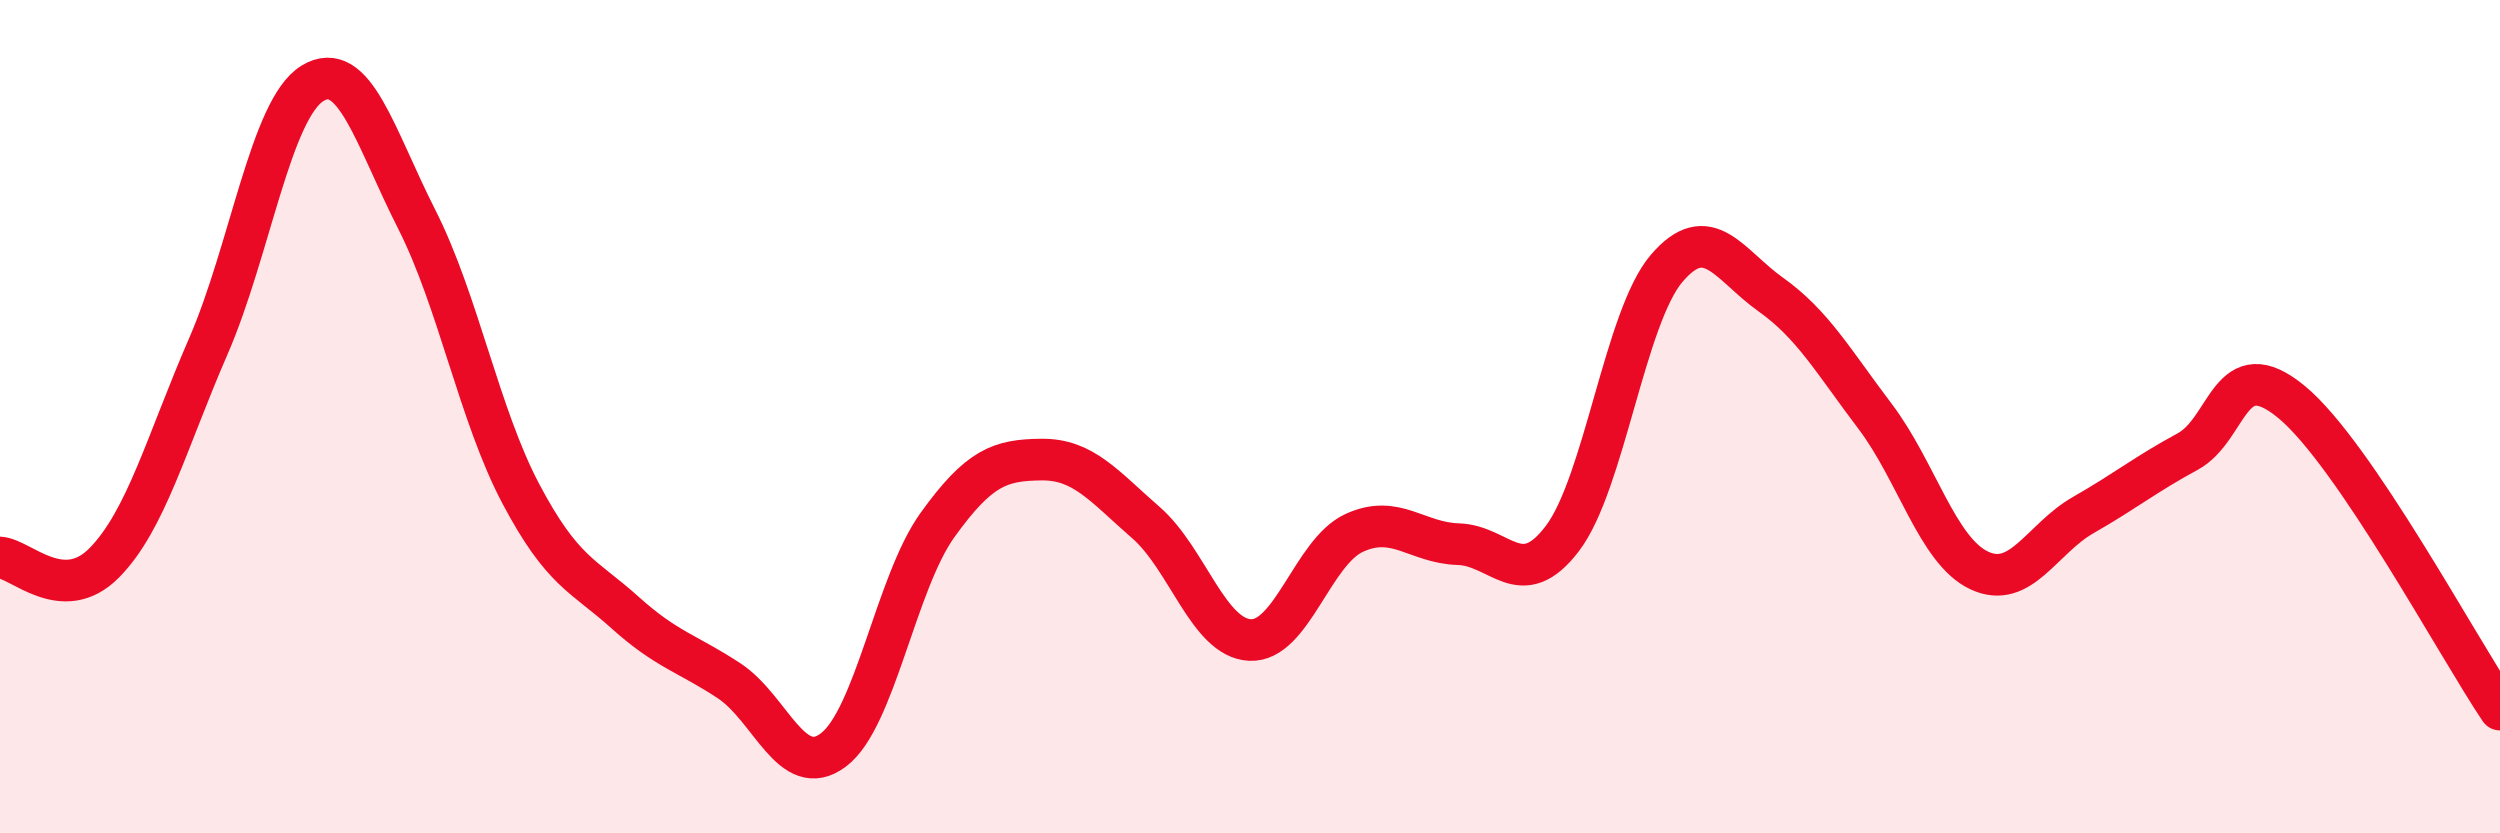
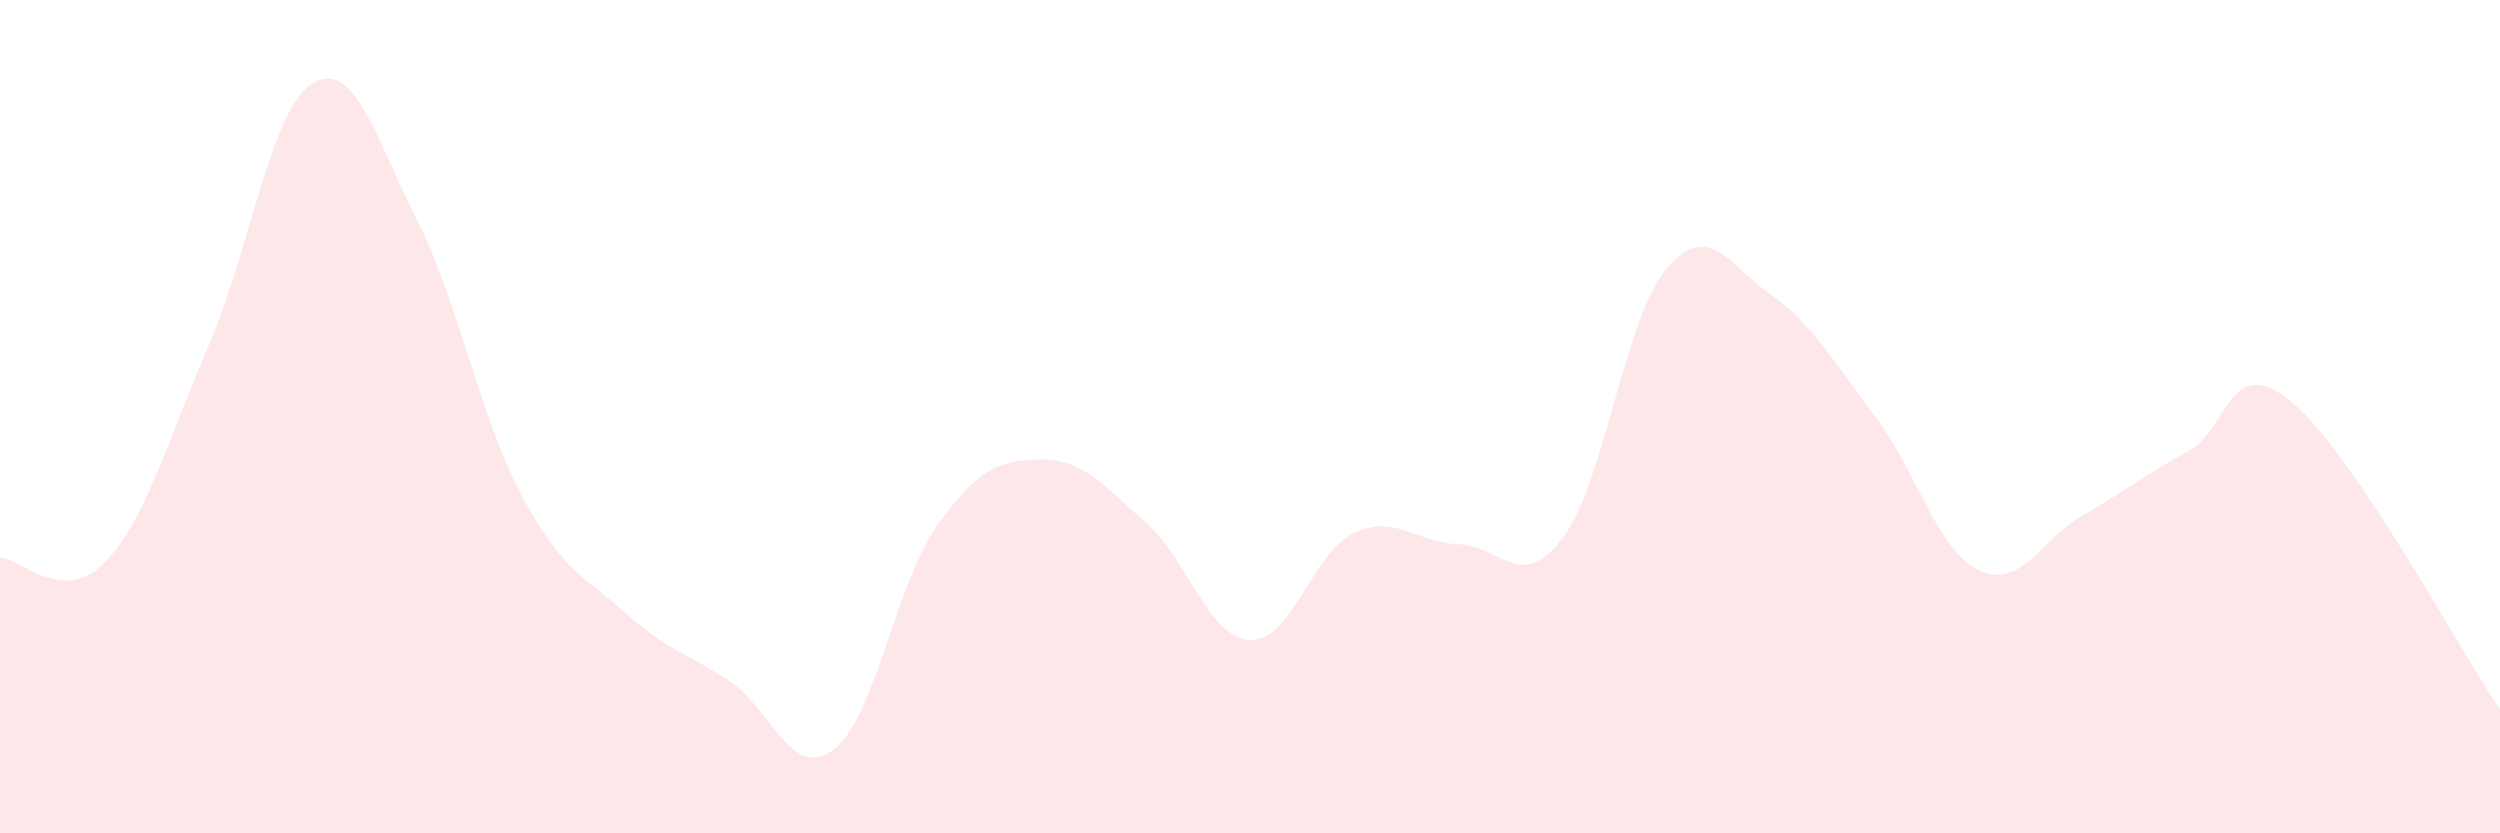
<svg xmlns="http://www.w3.org/2000/svg" width="60" height="20" viewBox="0 0 60 20">
  <path d="M 0,13.38 C 0.5,13.41 1.5,14.52 2.5,13.51 C 3.5,12.5 4,10.61 5,8.31 C 6,6.01 6.5,2.61 7.5,2 C 8.5,1.39 9,3.29 10,5.26 C 11,7.23 11.5,9.96 12.5,11.85 C 13.5,13.74 14,13.8 15,14.7 C 16,15.6 16.5,15.68 17.5,16.34 C 18.5,17 19,18.75 20,18 C 21,17.25 21.5,13.99 22.5,12.6 C 23.5,11.21 24,11.04 25,11.03 C 26,11.02 26.5,11.67 27.5,12.54 C 28.5,13.41 29,15.31 30,15.36 C 31,15.41 31.5,13.25 32.5,12.79 C 33.5,12.33 34,13.03 35,13.06 C 36,13.09 36.5,14.24 37.5,12.92 C 38.5,11.6 39,7.61 40,6.44 C 41,5.27 41.5,6.36 42.5,7.07 C 43.5,7.78 44,8.67 45,9.99 C 46,11.31 46.5,13.22 47.5,13.69 C 48.5,14.16 49,12.93 50,12.36 C 51,11.79 51.5,11.38 52.5,10.84 C 53.5,10.3 53.5,8.41 55,9.65 C 56.5,10.89 59,15.55 60,17.03L60 20L0 20Z" fill="#EB0A25" opacity="0.1" stroke-linecap="round" stroke-linejoin="round" />
-   <path d="M 0,13.38 C 0.5,13.41 1.5,14.52 2.5,13.51 C 3.5,12.5 4,10.61 5,8.31 C 6,6.01 6.5,2.61 7.5,2 C 8.5,1.39 9,3.29 10,5.26 C 11,7.23 11.5,9.96 12.5,11.85 C 13.5,13.74 14,13.8 15,14.7 C 16,15.6 16.5,15.68 17.5,16.34 C 18.5,17 19,18.75 20,18 C 21,17.25 21.5,13.99 22.5,12.6 C 23.5,11.21 24,11.04 25,11.03 C 26,11.02 26.5,11.67 27.5,12.54 C 28.5,13.41 29,15.31 30,15.36 C 31,15.41 31.5,13.25 32.5,12.79 C 33.5,12.33 34,13.03 35,13.06 C 36,13.09 36.5,14.24 37.5,12.92 C 38.5,11.6 39,7.61 40,6.44 C 41,5.27 41.5,6.36 42.5,7.07 C 43.5,7.78 44,8.67 45,9.99 C 46,11.31 46.5,13.22 47.5,13.69 C 48.5,14.16 49,12.93 50,12.36 C 51,11.79 51.5,11.38 52.5,10.84 C 53.5,10.3 53.5,8.41 55,9.65 C 56.5,10.89 59,15.55 60,17.03" stroke="#EB0A25" stroke-width="1" fill="none" stroke-linecap="round" stroke-linejoin="round" />
</svg>